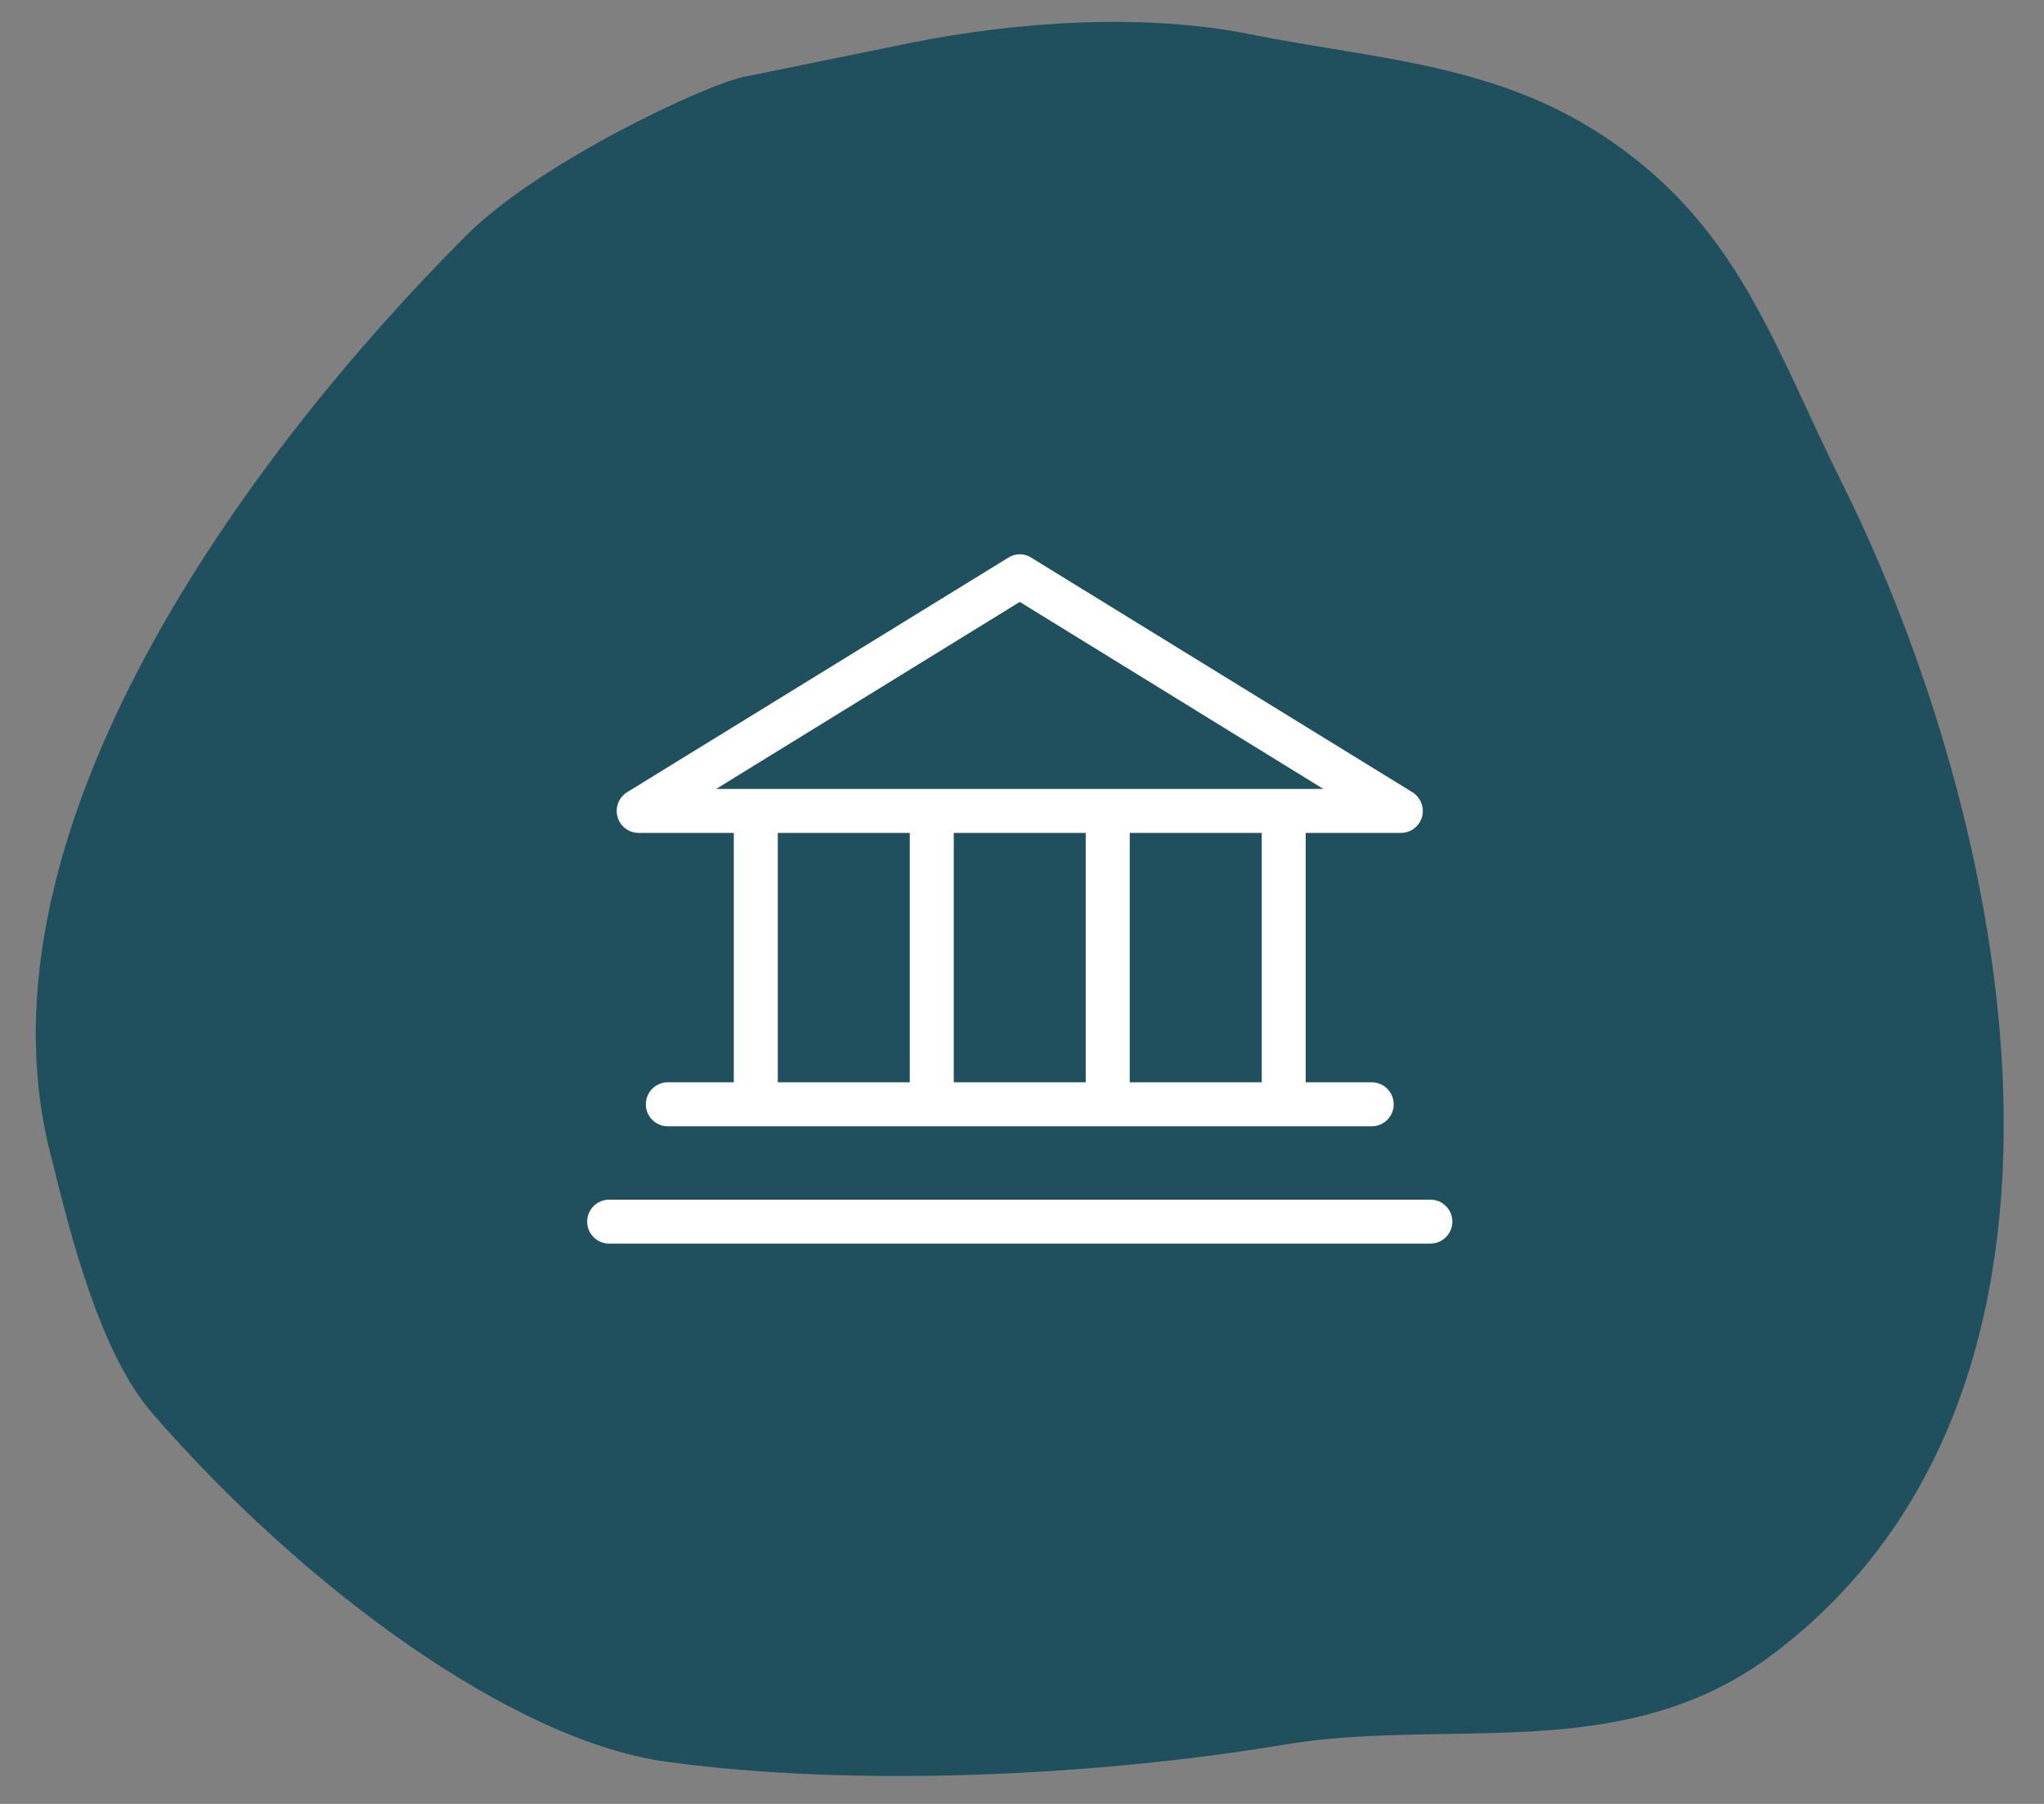
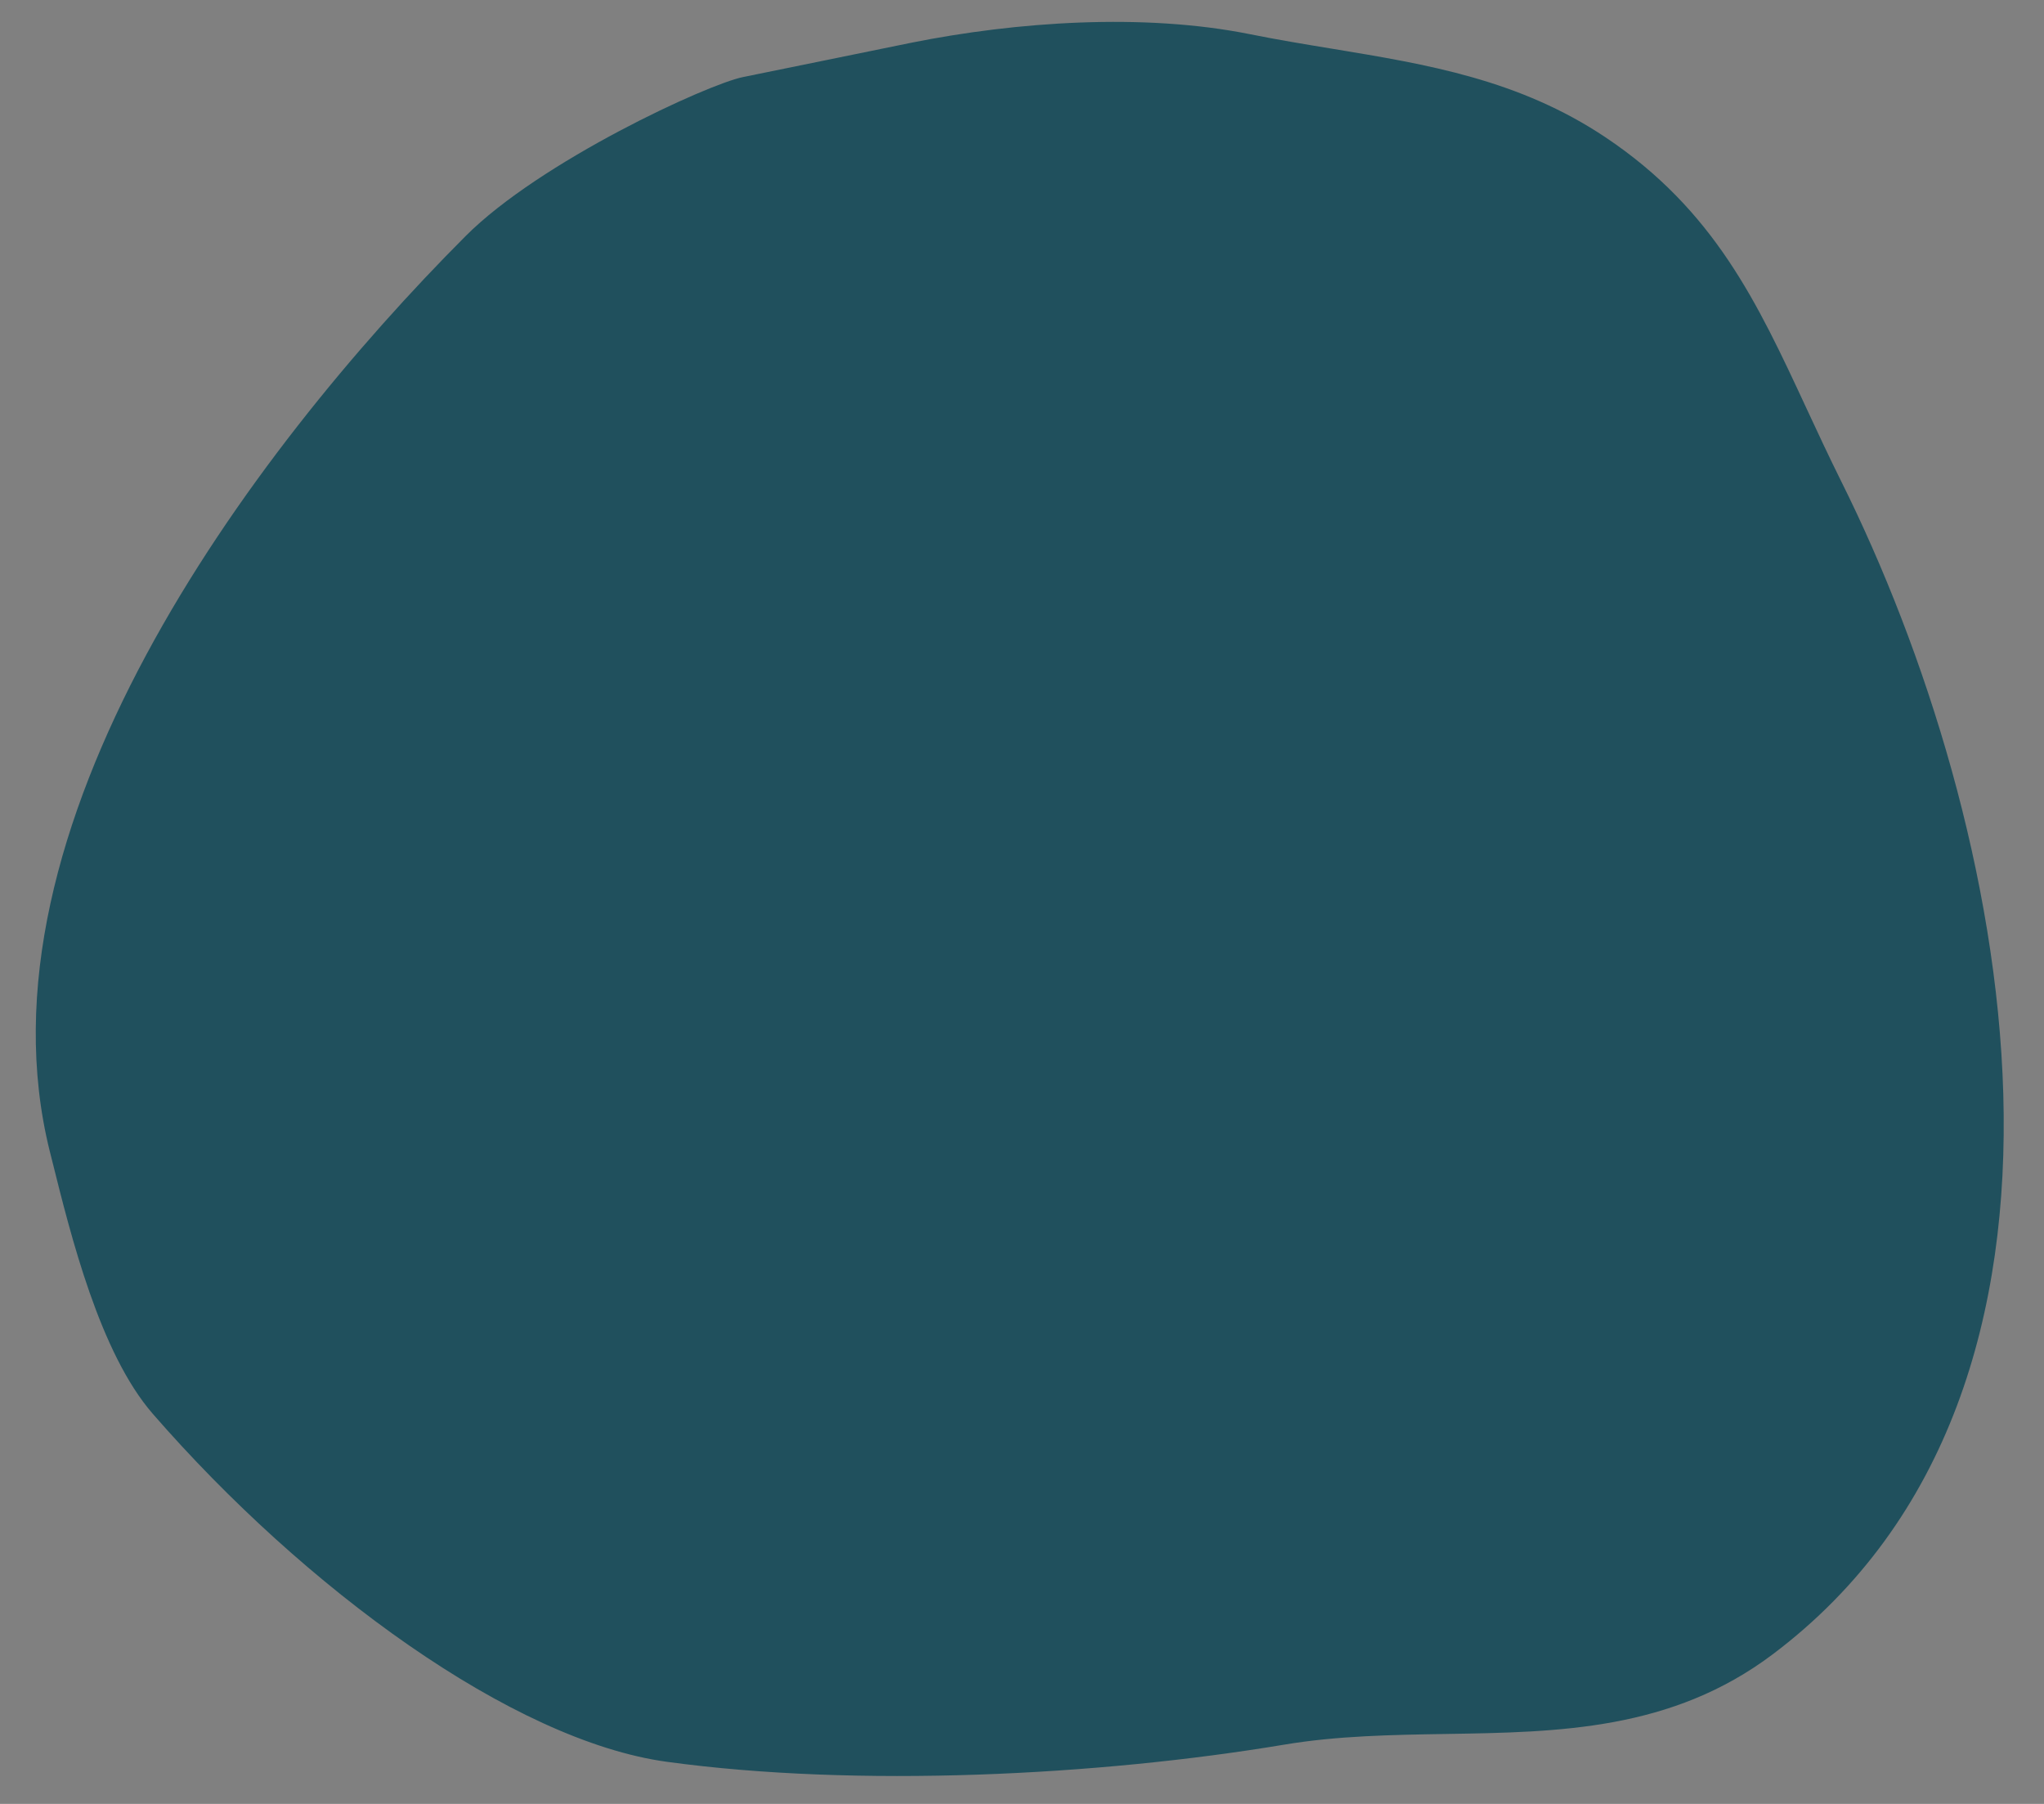
<svg xmlns="http://www.w3.org/2000/svg" width="34" height="30" viewBox="0 0 34 30" fill="none">
  <rect x="0" y="0" width="34" height="30" fill="#808080" stroke="none" />
  <path fill-rule="evenodd" clip-rule="evenodd" d="M7.744 3.927C8.98 2.687 11.763 1.402 12.362 1.281C12.622 1.229 13.174 1.116 13.732 1.002C14.297 0.886 14.87 0.769 15.157 0.711C16.913 0.359 19.024 0.214 20.788 0.568C21.25 0.661 21.706 0.736 22.157 0.81C23.747 1.072 25.267 1.323 26.705 2.283C28.517 3.495 29.232 5.032 30.047 6.787C30.23 7.181 30.419 7.586 30.625 8.001C33.432 13.629 35.393 23.071 29.485 27.514C27.805 28.777 25.935 28.807 24.049 28.837C23.15 28.852 22.247 28.866 21.359 29.015C18.269 29.531 14.261 29.733 11.094 29.3C8.533 28.951 5.068 26.418 2.54 23.511C1.662 22.501 1.18 20.56 0.864 19.289C0.852 19.242 0.84 19.196 0.829 19.151C-0.504 13.805 4.128 7.552 7.744 3.927Z" fill="#20505D" />
-   <path d="M10.621 13.852H12.206V17.999H11.108C11.011 17.999 10.918 18.038 10.85 18.106C10.781 18.175 10.743 18.268 10.743 18.365C10.743 18.462 10.781 18.555 10.85 18.624C10.918 18.692 11.011 18.731 11.108 18.731H22.817C22.914 18.731 23.007 18.692 23.076 18.624C23.144 18.555 23.183 18.462 23.183 18.365C23.183 18.268 23.144 18.175 23.076 18.106C23.007 18.038 22.914 17.999 22.817 17.999H21.719V13.852H23.305C23.384 13.851 23.461 13.825 23.524 13.777C23.587 13.729 23.632 13.661 23.654 13.585C23.675 13.508 23.671 13.427 23.642 13.354C23.613 13.28 23.561 13.217 23.494 13.175L17.152 9.273C17.095 9.237 17.03 9.218 16.963 9.218C16.896 9.218 16.83 9.237 16.774 9.273L10.431 13.175C10.364 13.217 10.312 13.28 10.283 13.354C10.255 13.427 10.251 13.508 10.272 13.585C10.293 13.661 10.339 13.729 10.402 13.777C10.464 13.825 10.541 13.851 10.621 13.852ZM12.938 13.852H15.133V17.999H12.938V13.852ZM18.06 13.852V17.999H15.865V13.852H18.06ZM20.988 17.999H18.792V13.852H20.988V17.999ZM16.963 10.01L22.012 13.12H11.913L16.963 10.01ZM24.159 20.316C24.159 20.413 24.12 20.506 24.051 20.575C23.983 20.644 23.89 20.682 23.793 20.682H10.133C10.036 20.682 9.943 20.644 9.874 20.575C9.805 20.506 9.767 20.413 9.767 20.316C9.767 20.219 9.805 20.126 9.874 20.058C9.943 19.989 10.036 19.951 10.133 19.951H23.793C23.89 19.951 23.983 19.989 24.051 20.058C24.12 20.126 24.159 20.219 24.159 20.316Z" fill="white" />
</svg>